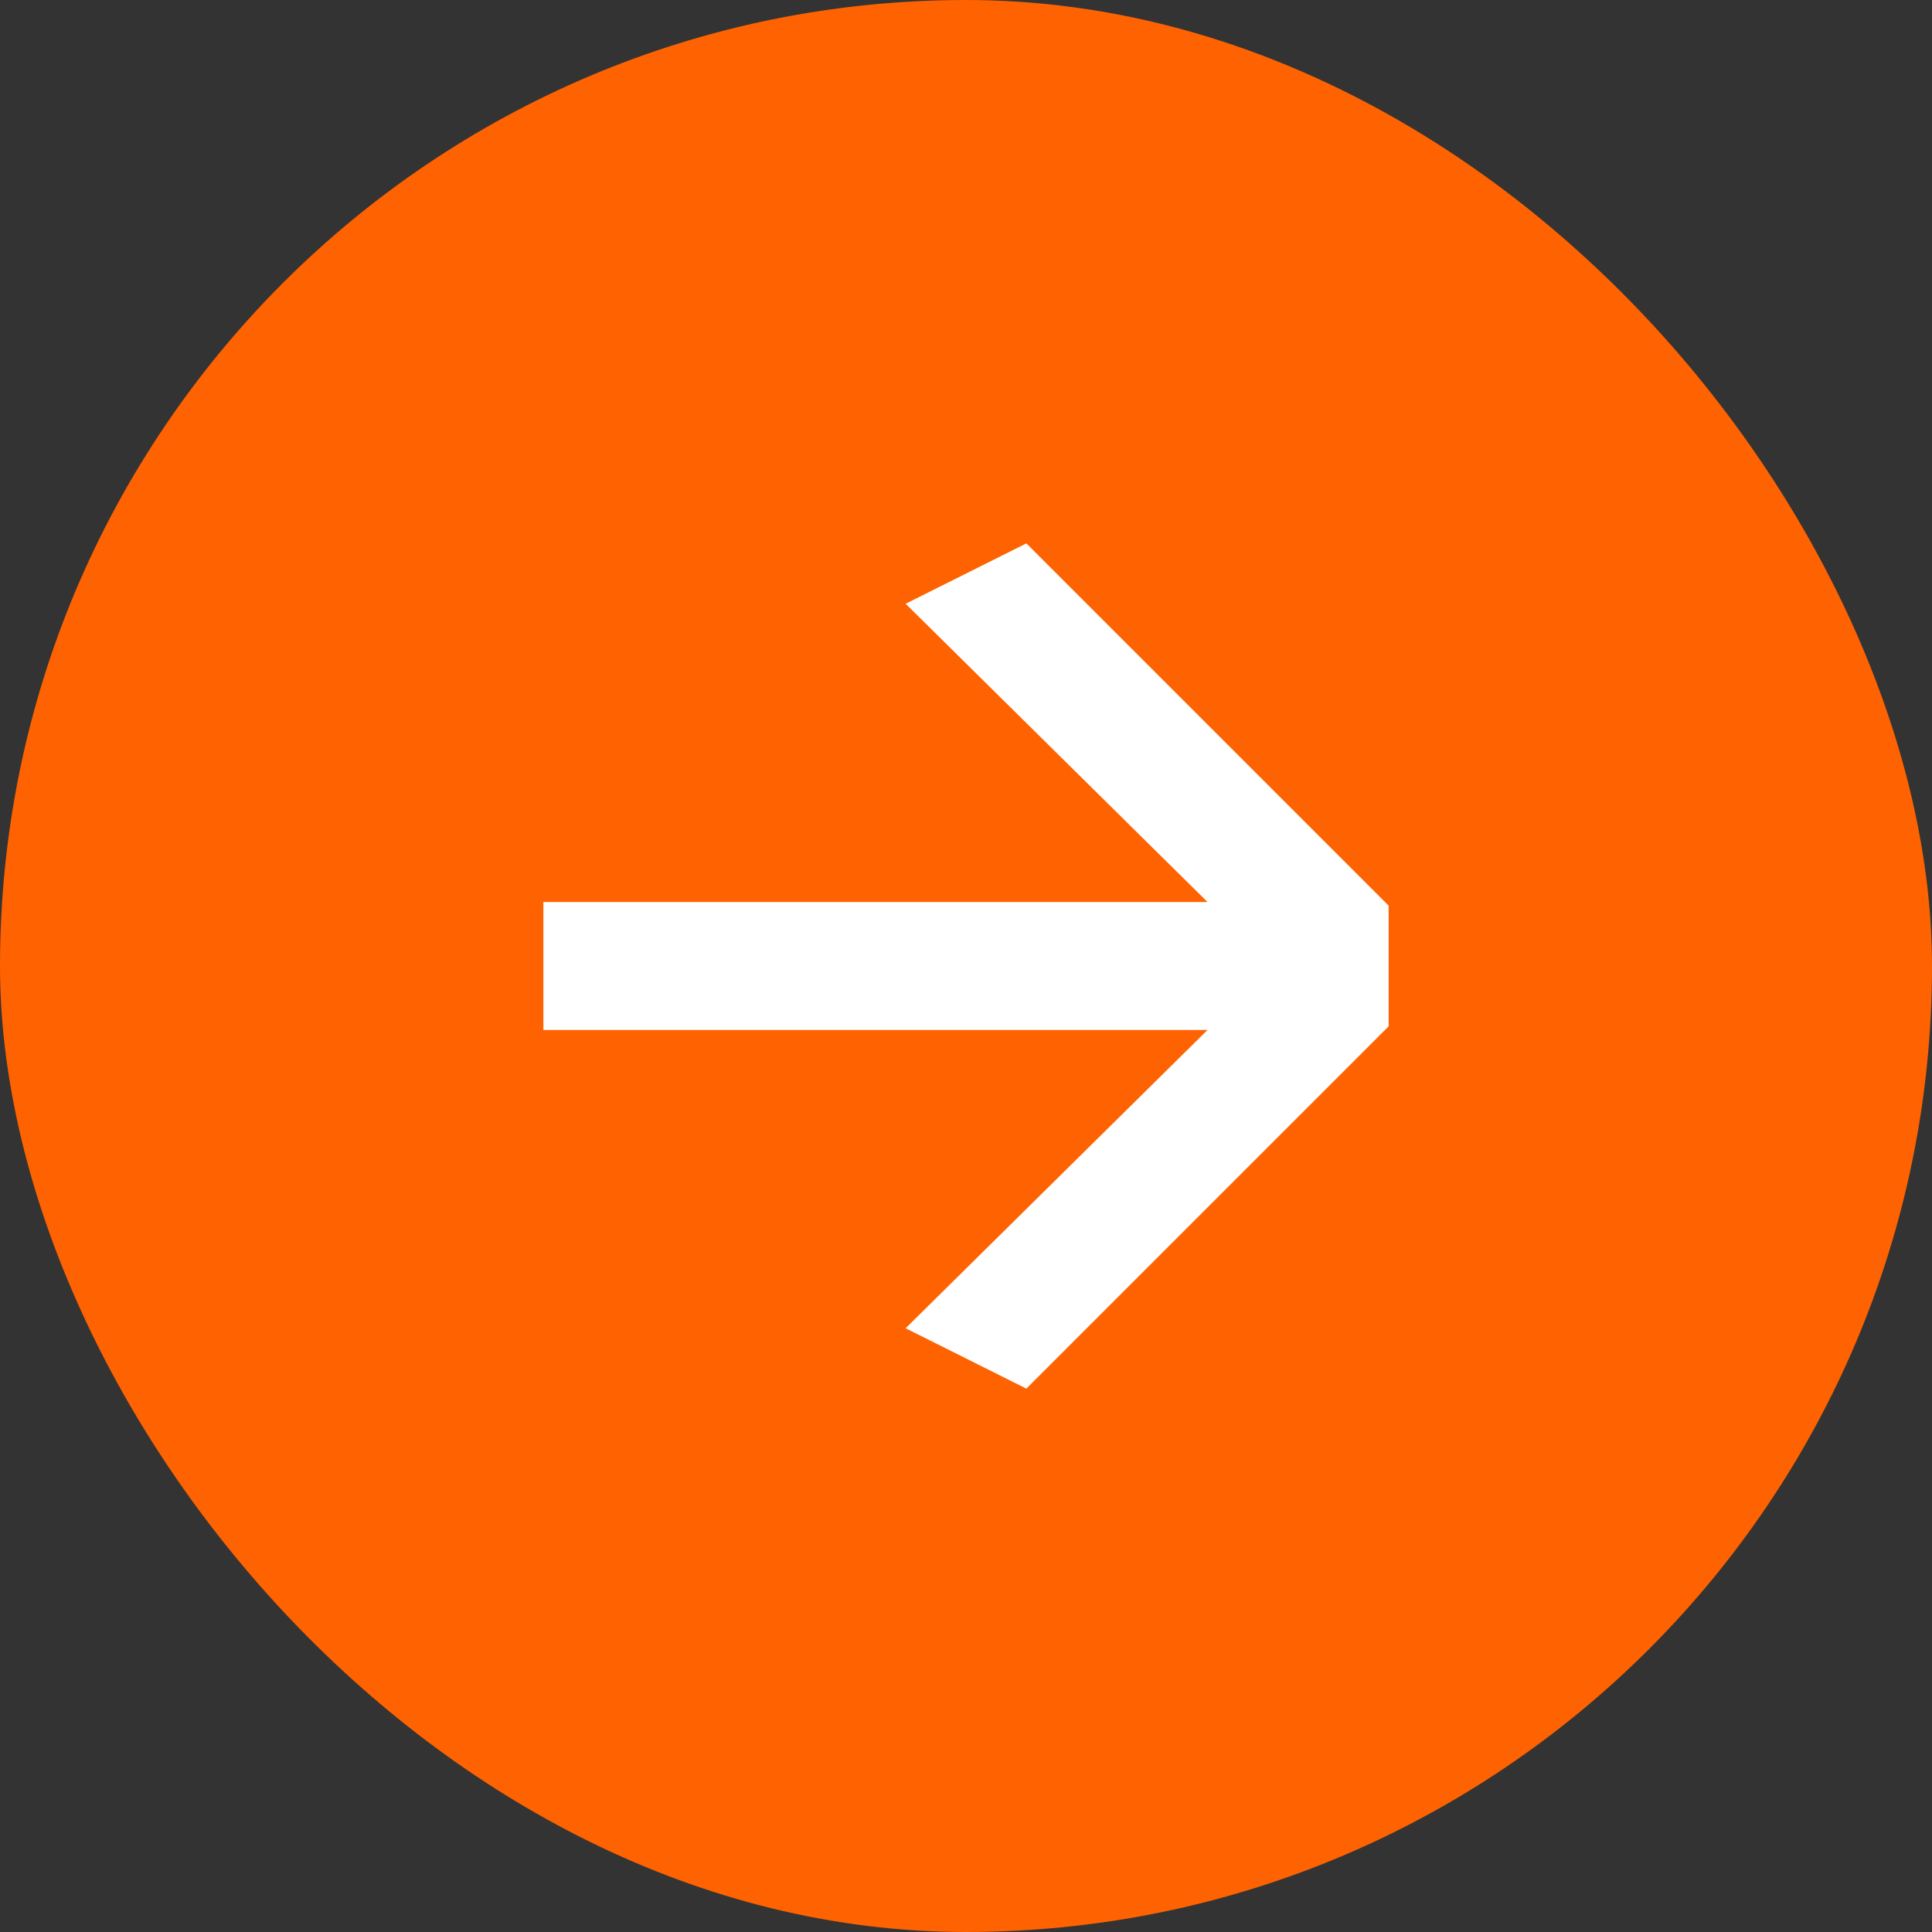
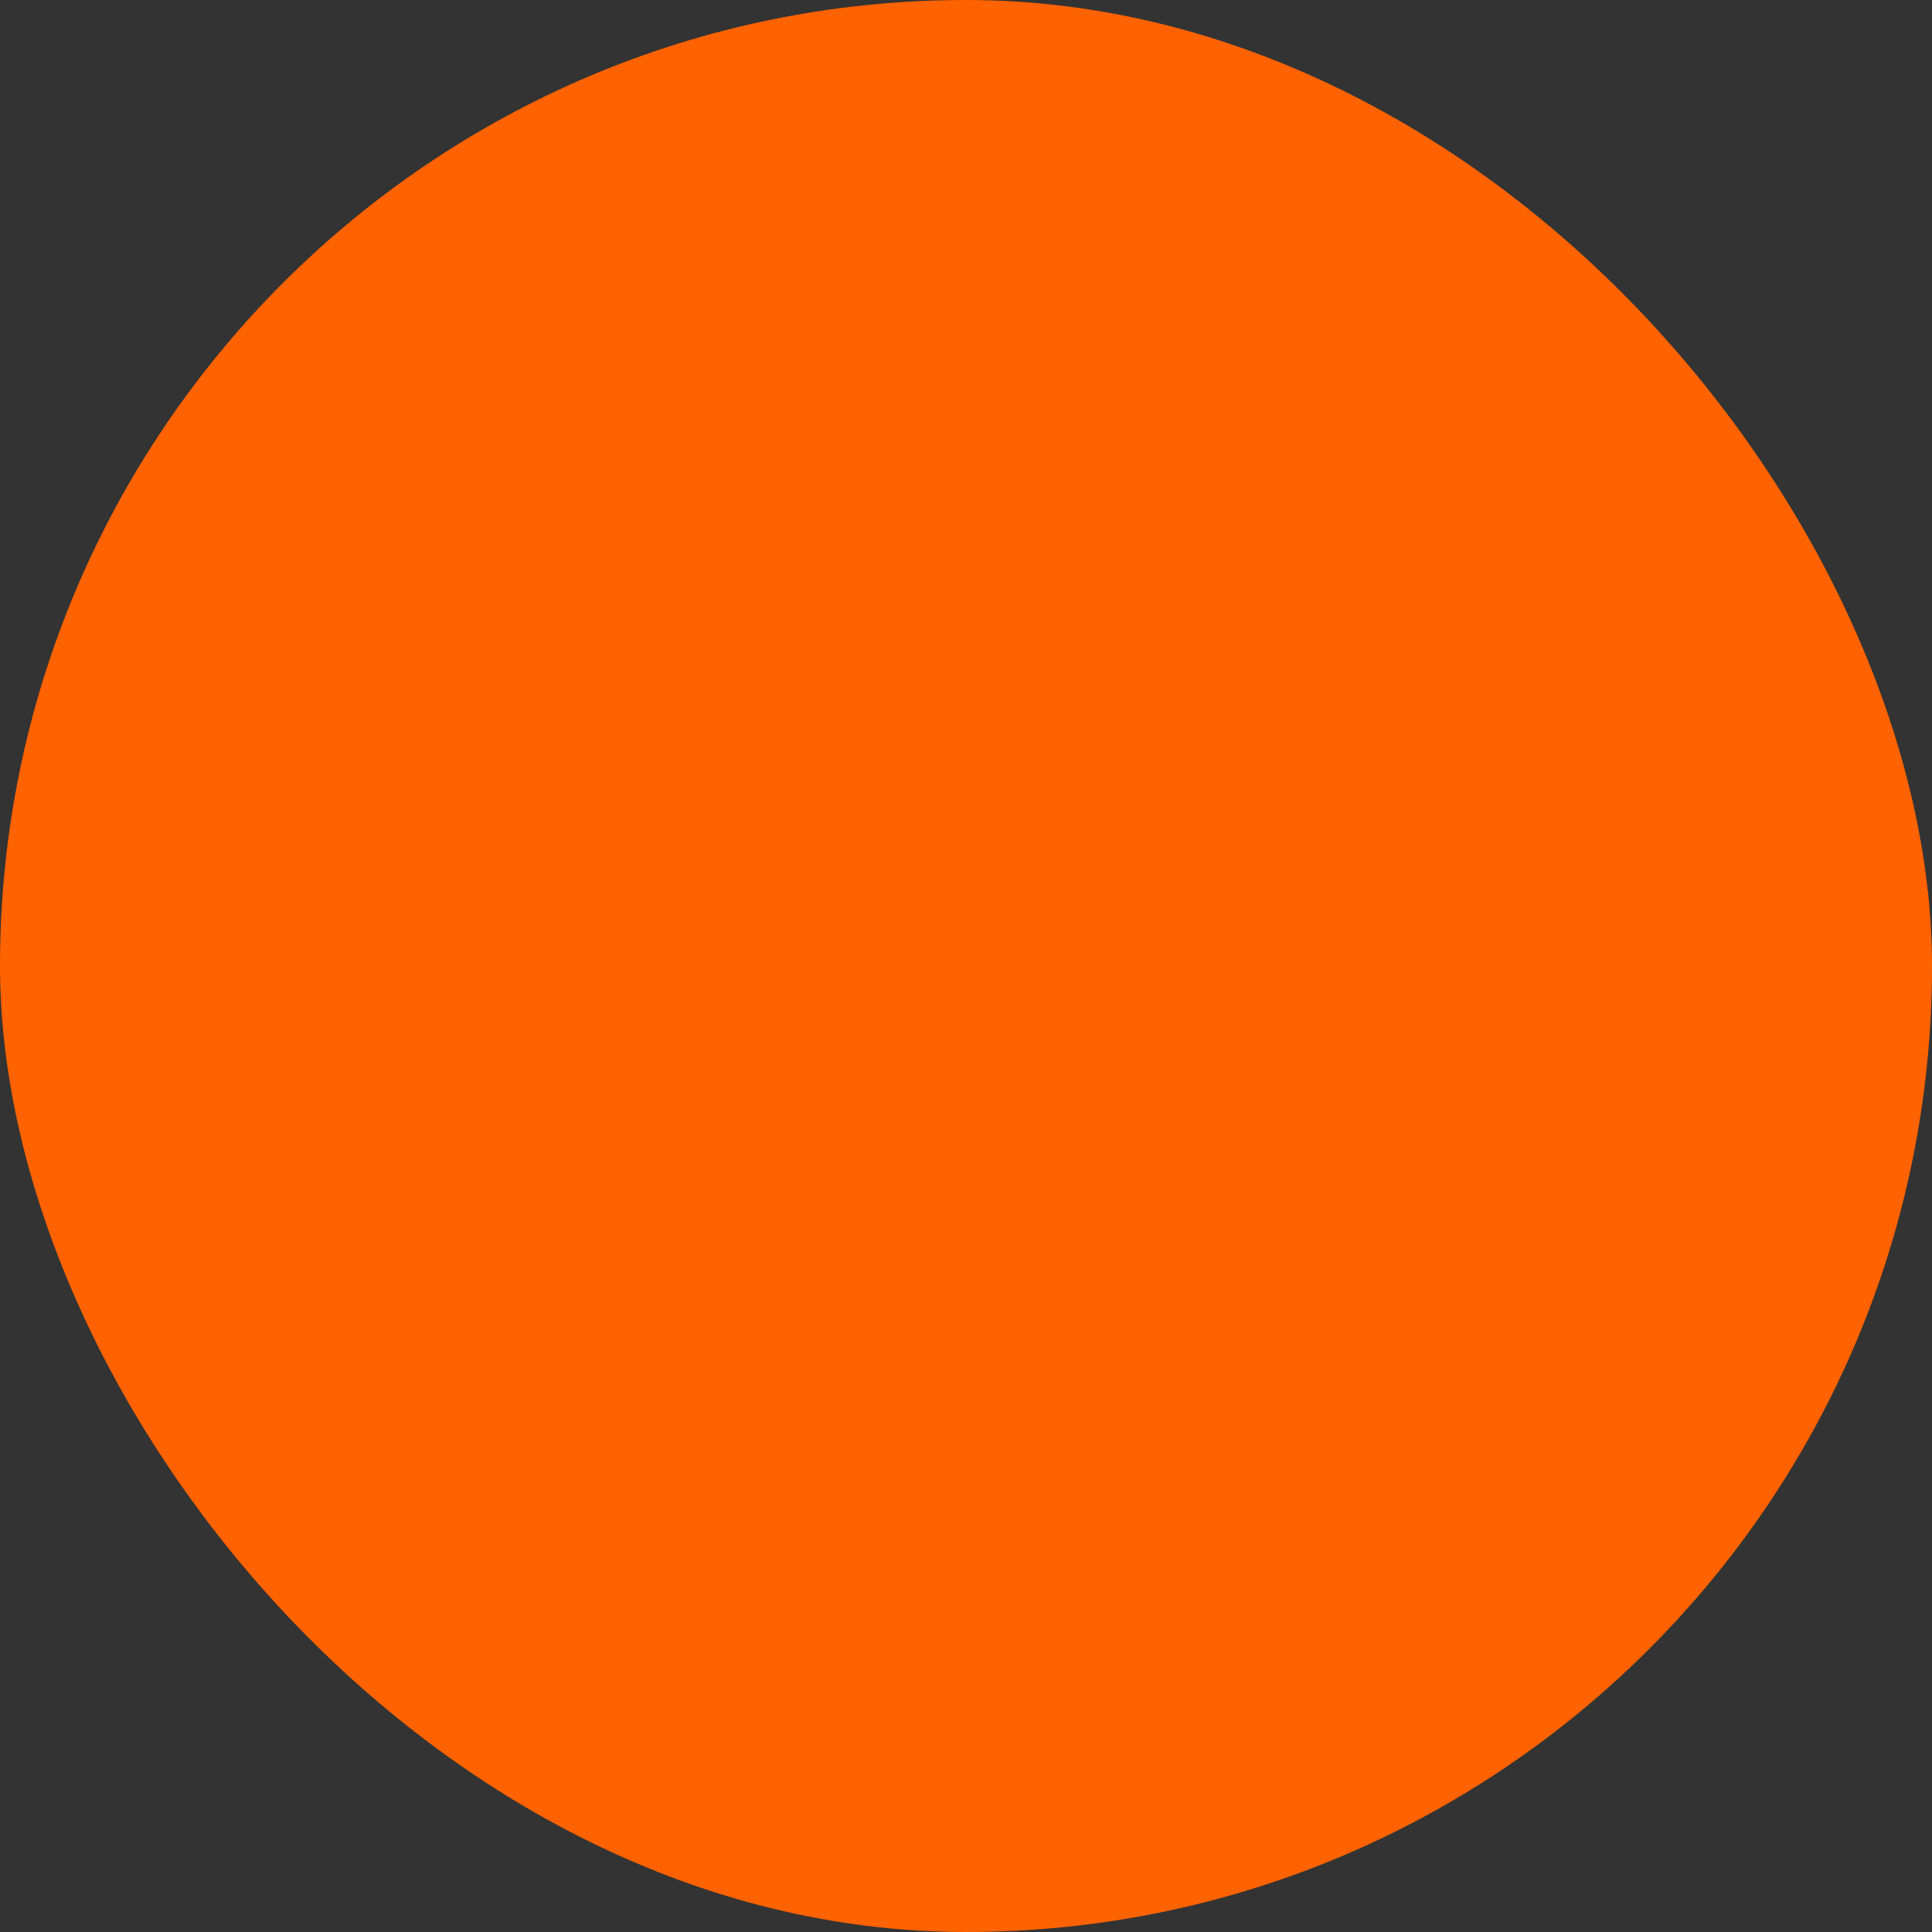
<svg xmlns="http://www.w3.org/2000/svg" width="40" height="40" viewBox="0 0 40 40" fill="none">
  <rect x="0" y="0" width="40" height="40" fill="#333333" stroke="none" />
  <rect width="40" height="40" rx="20" fill="#FF6200" />
-   <path fill-rule="evenodd" clip-rule="evenodd" d="M25 18.675L11.25 18.675L11.25 21.325L25 21.325L18.75 27.5L21.25 28.75L28.75 21.25L28.75 18.75L21.25 11.25L18.75 12.5" fill="white" />
</svg>